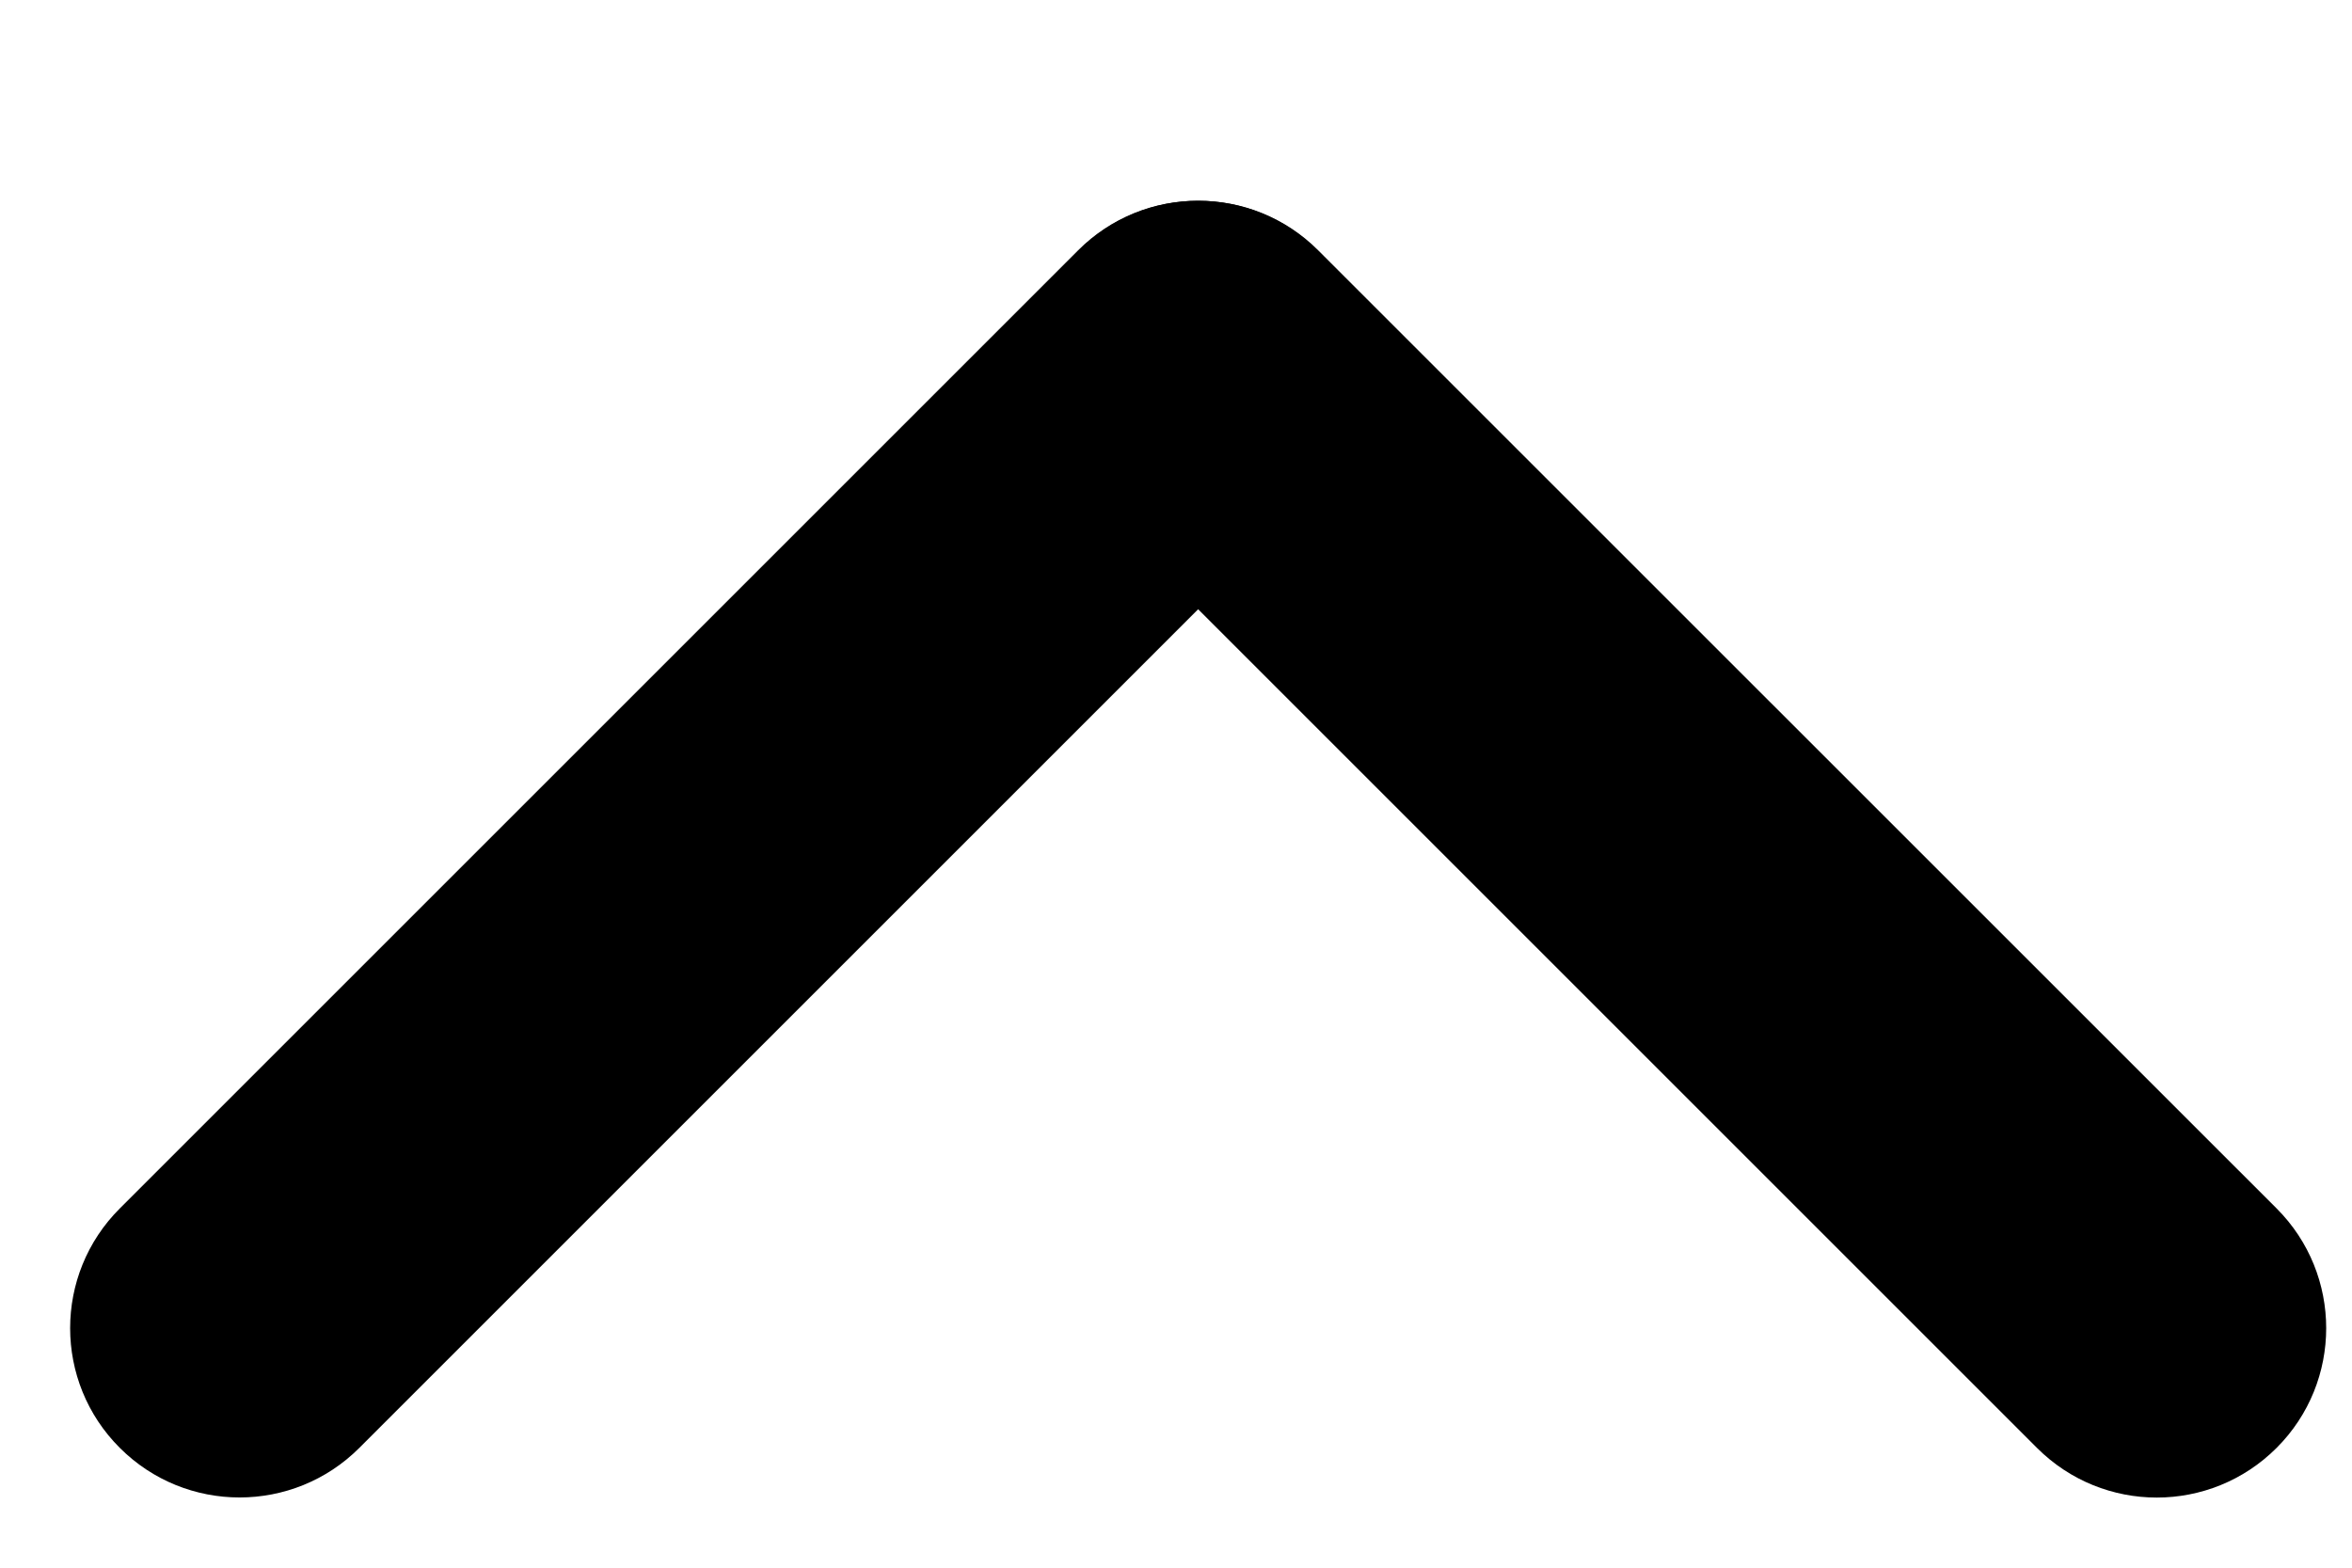
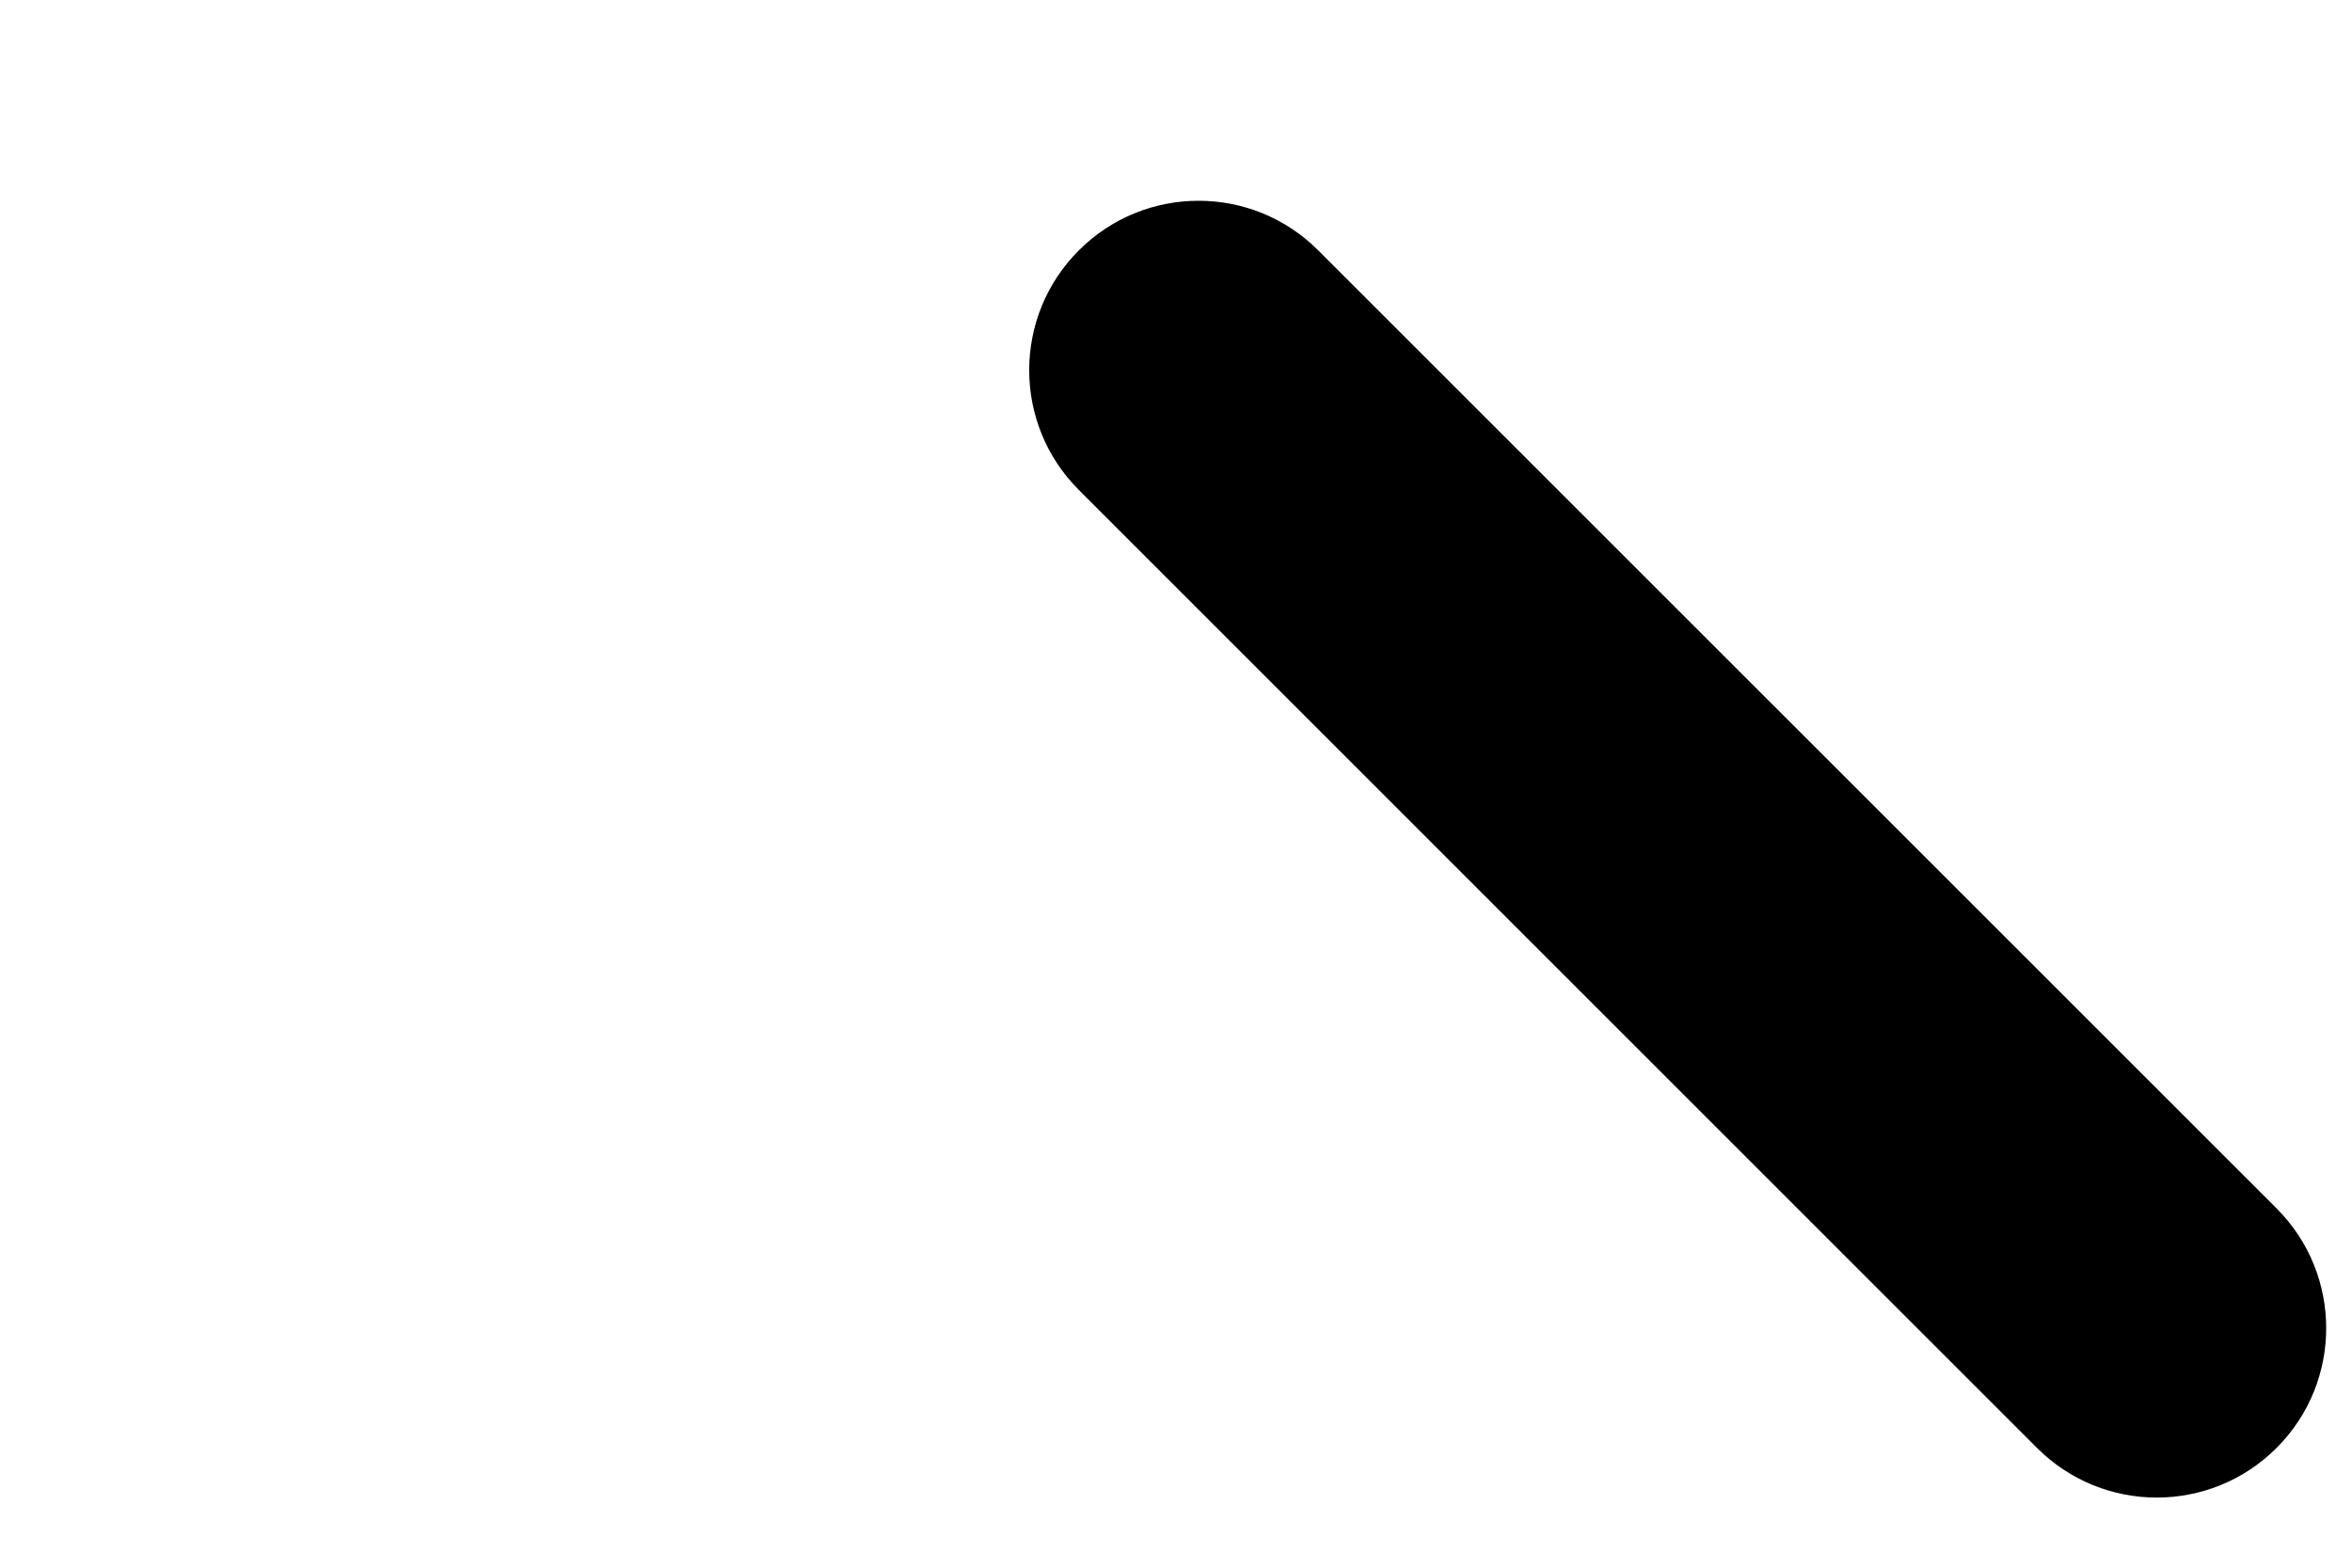
<svg xmlns="http://www.w3.org/2000/svg" width="18" height="12" viewBox="0 0 18 12" fill="none">
  <g clip-path="url(#clip0_886_84)">
-     <path fill-rule="evenodd" clip-rule="evenodd" d="M17.423 11.083C16.916 11.59 16.096 11.59 15.589 11.083L8.256 3.75C7.75 3.244 7.75 2.423 8.256 1.917C8.762 1.41 9.583 1.41 10.089 1.917L17.423 9.25C17.929 9.756 17.929 10.577 17.423 11.083Z" fill="black" />
-     <path fill-rule="evenodd" clip-rule="evenodd" d="M10.083 1.917C10.59 2.423 10.59 3.244 10.083 3.75L2.75 11.083C2.244 11.589 1.423 11.589 0.917 11.083C0.41 10.577 0.41 9.756 0.917 9.25L8.25 1.917C8.756 1.41 9.577 1.41 10.083 1.917Z" fill="black" />
+     <path fill-rule="evenodd" clip-rule="evenodd" d="M17.423 11.083C16.916 11.59 16.096 11.59 15.589 11.083L8.256 3.75C7.75 3.244 7.75 2.423 8.256 1.917C8.762 1.41 9.583 1.41 10.089 1.917L17.423 9.25C17.929 9.756 17.929 10.577 17.423 11.083" fill="black" />
  </g>
  <defs>
    <clipPath id="clip0_886_84">
      <rect width="18" height="12" fill="white" transform="translate(18 12) rotate(-180)" />
    </clipPath>
  </defs>
</svg>